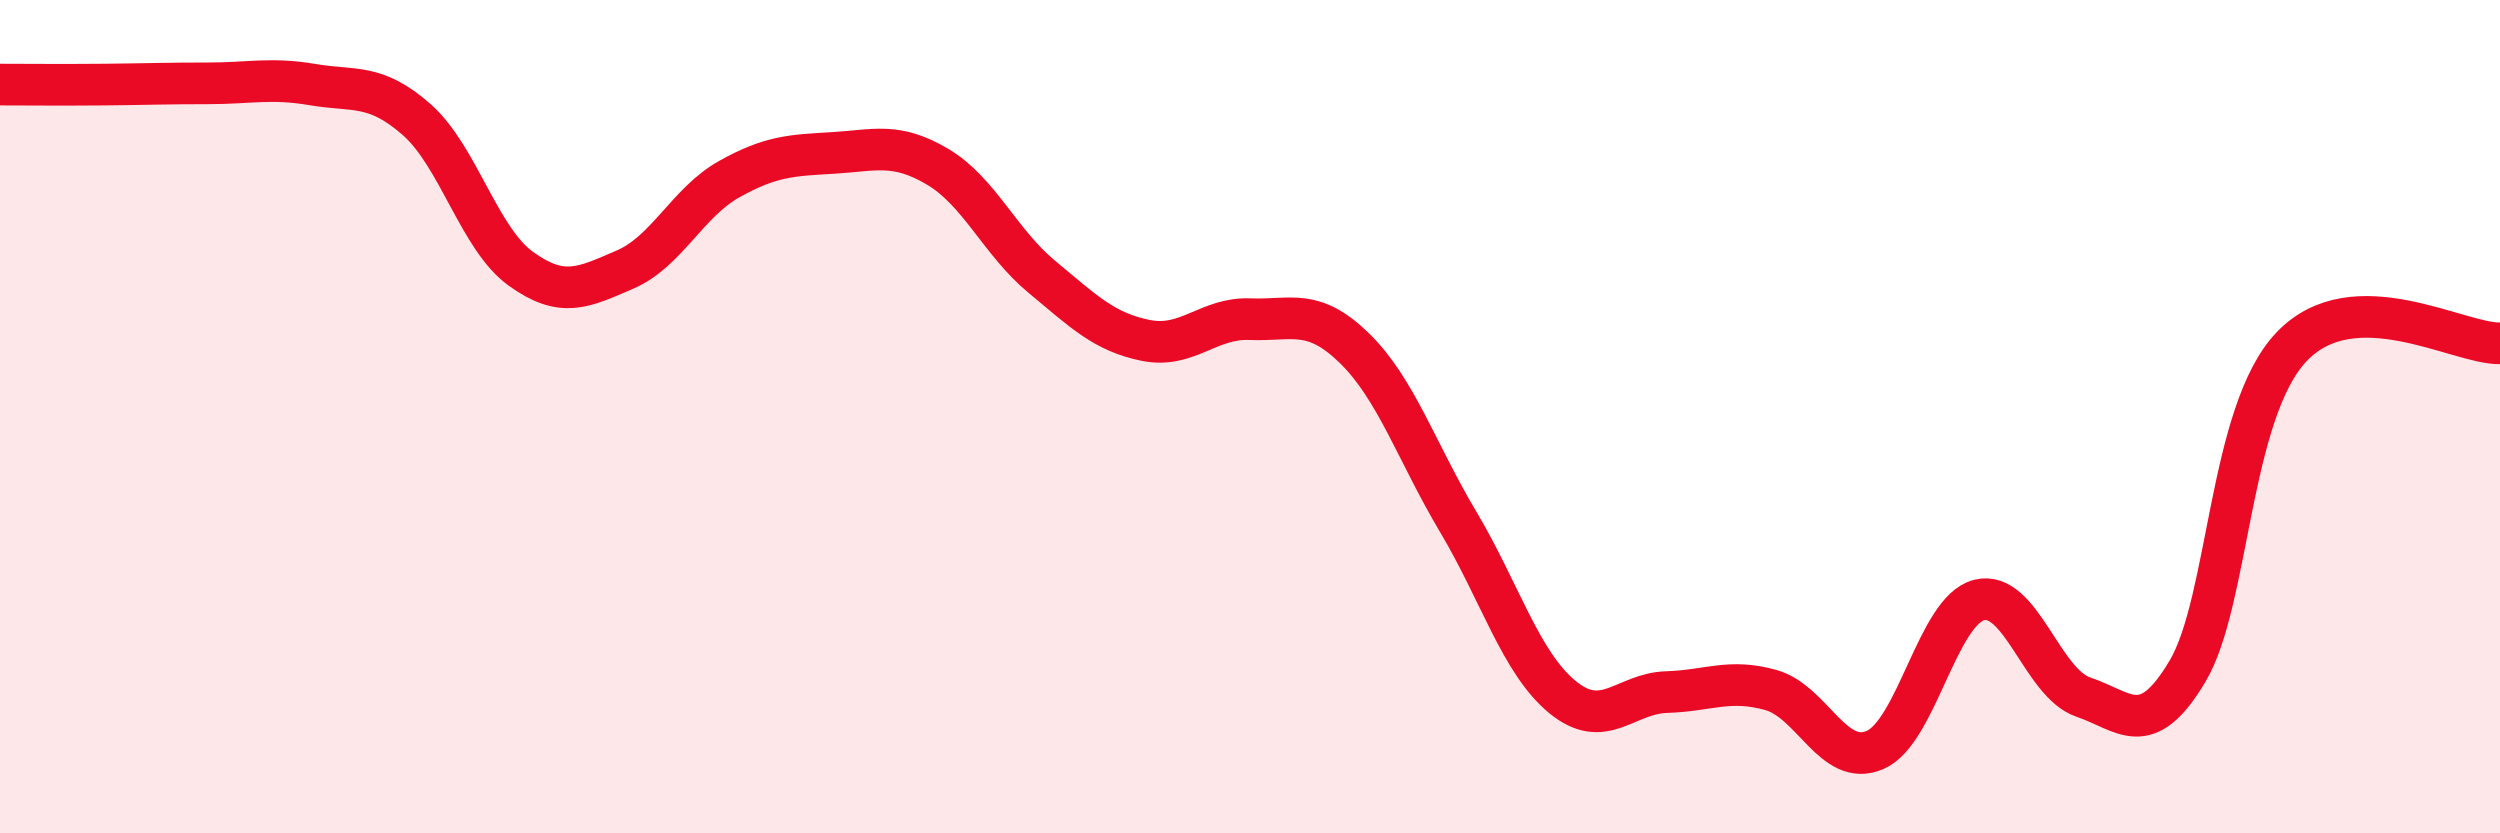
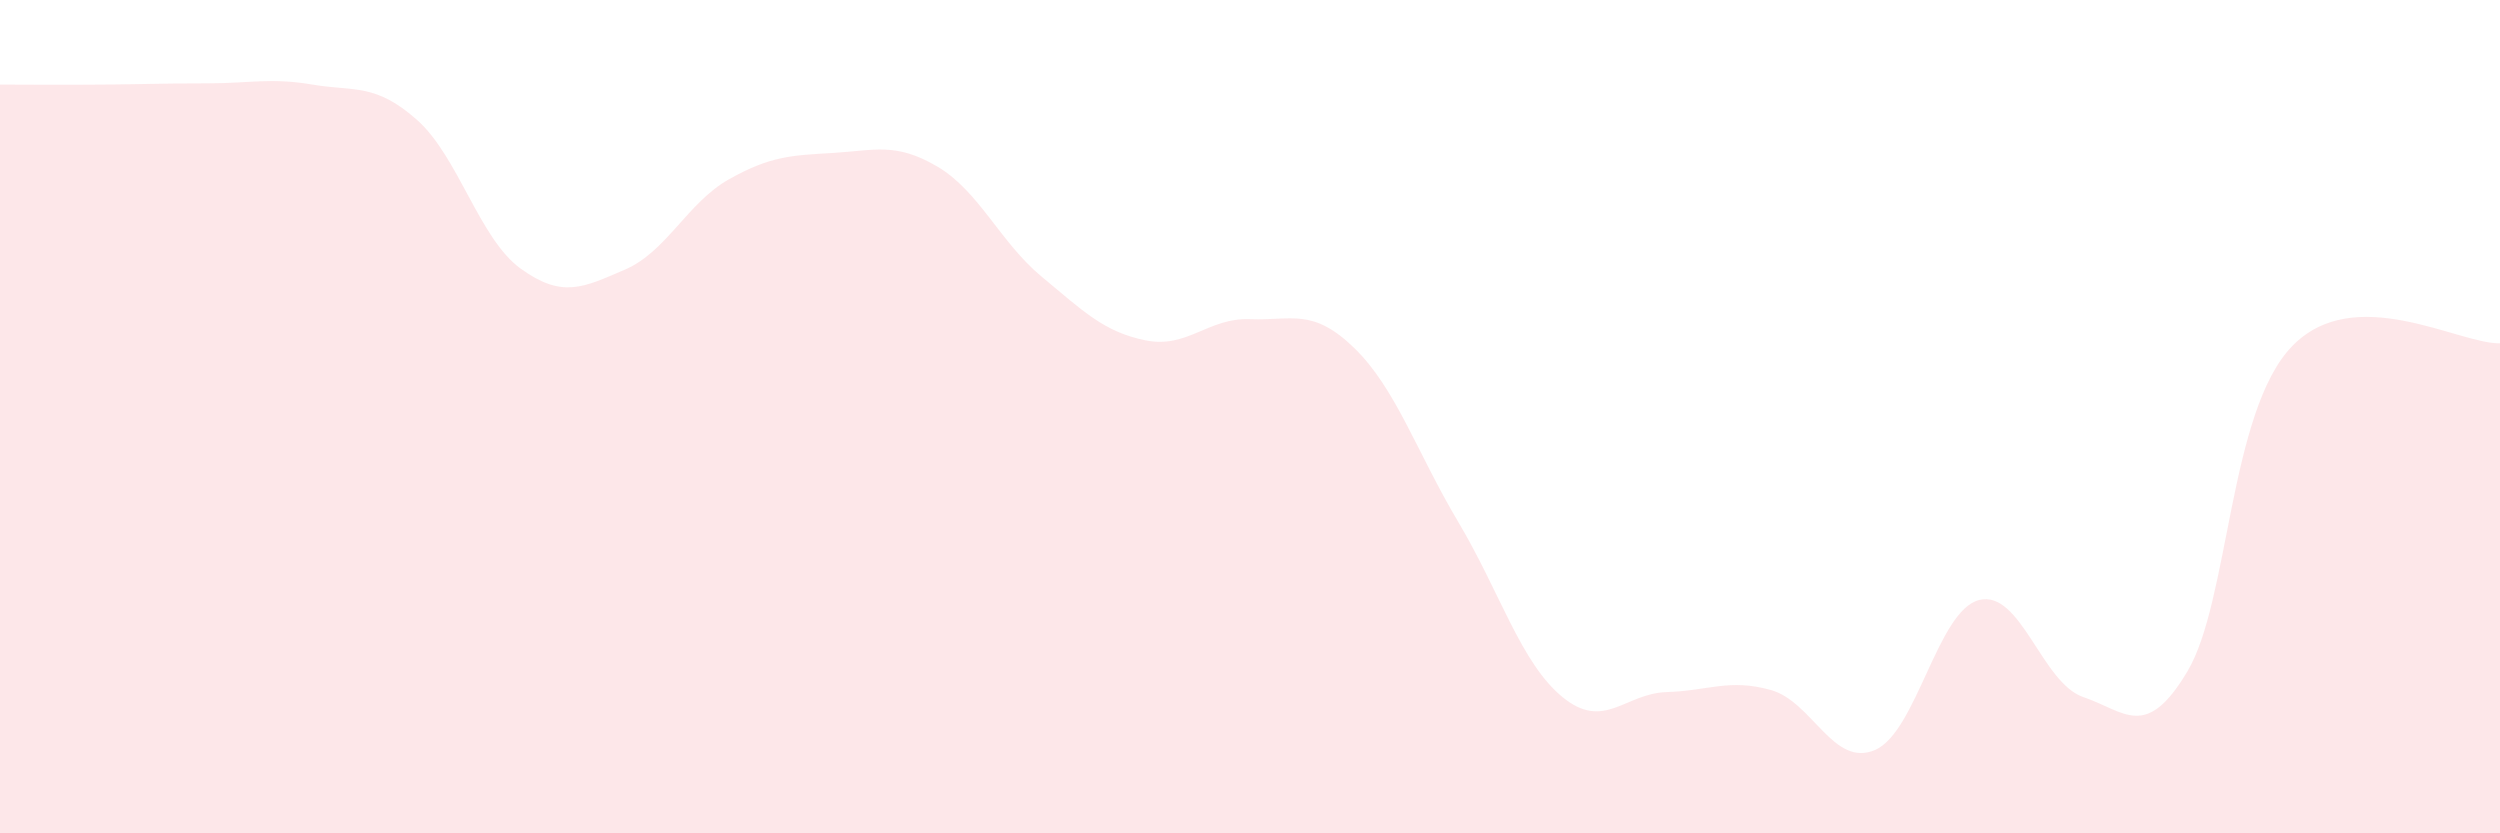
<svg xmlns="http://www.w3.org/2000/svg" width="60" height="20" viewBox="0 0 60 20">
  <path d="M 0,2.03 C 0.5,2.03 1.5,2.04 2.5,2.03 C 3.5,2.02 4,2 5,2 C 6,2 6.5,1.86 7.5,2.03 C 8.5,2.2 9,1.99 10,2.87 C 11,3.75 11.5,5.73 12.5,6.45 C 13.5,7.17 14,6.9 15,6.47 C 16,6.04 16.5,4.86 17.5,4.3 C 18.5,3.74 19,3.73 20,3.67 C 21,3.61 21.5,3.41 22.5,4 C 23.5,4.59 24,5.81 25,6.64 C 26,7.47 26.5,7.97 27.5,8.17 C 28.5,8.37 29,7.62 30,7.66 C 31,7.7 31.5,7.38 32.5,8.35 C 33.5,9.32 34,10.85 35,12.53 C 36,14.21 36.5,15.91 37.5,16.73 C 38.5,17.55 39,16.64 40,16.61 C 41,16.58 41.5,16.28 42.5,16.56 C 43.5,16.84 44,18.43 45,18 C 46,17.57 46.5,14.65 47.5,14.4 C 48.5,14.15 49,16.39 50,16.73 C 51,17.07 51.5,17.79 52.5,16.11 C 53.5,14.43 53.5,9.89 55,8.32 C 56.5,6.75 59,8.26 60,8.24L60 20L0 20Z" fill="#EB0A25" opacity="0.1" stroke-linecap="round" stroke-linejoin="round" />
-   <path d="M 0,2.03 C 0.5,2.03 1.5,2.04 2.5,2.03 C 3.5,2.02 4,2 5,2 C 6,2 6.5,1.86 7.5,2.03 C 8.5,2.2 9,1.99 10,2.87 C 11,3.75 11.5,5.73 12.5,6.45 C 13.5,7.17 14,6.9 15,6.47 C 16,6.04 16.5,4.86 17.5,4.3 C 18.5,3.74 19,3.73 20,3.67 C 21,3.61 21.5,3.41 22.5,4 C 23.5,4.59 24,5.81 25,6.64 C 26,7.47 26.5,7.97 27.5,8.17 C 28.5,8.37 29,7.62 30,7.66 C 31,7.7 31.5,7.38 32.5,8.35 C 33.5,9.32 34,10.85 35,12.53 C 36,14.21 36.5,15.91 37.5,16.73 C 38.5,17.55 39,16.64 40,16.61 C 41,16.58 41.5,16.28 42.5,16.56 C 43.5,16.84 44,18.43 45,18 C 46,17.57 46.5,14.65 47.5,14.4 C 48.5,14.15 49,16.39 50,16.73 C 51,17.07 51.5,17.79 52.5,16.11 C 53.5,14.43 53.5,9.89 55,8.32 C 56.5,6.75 59,8.26 60,8.24" stroke="#EB0A25" stroke-width="1" fill="none" stroke-linecap="round" stroke-linejoin="round" />
</svg>